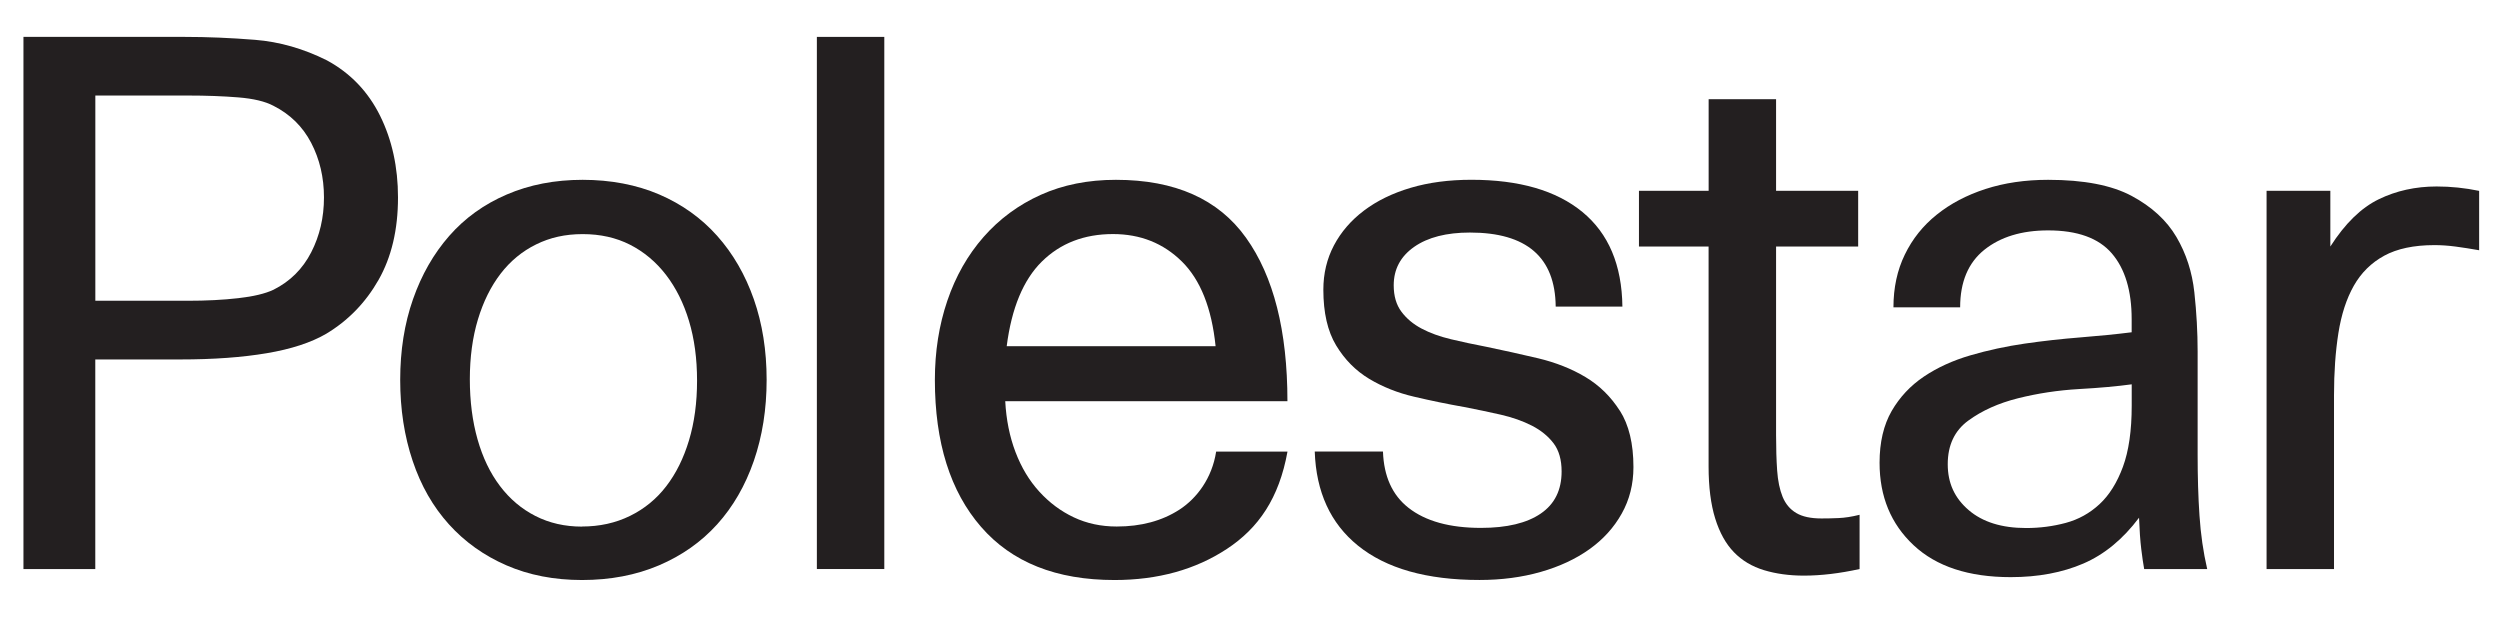
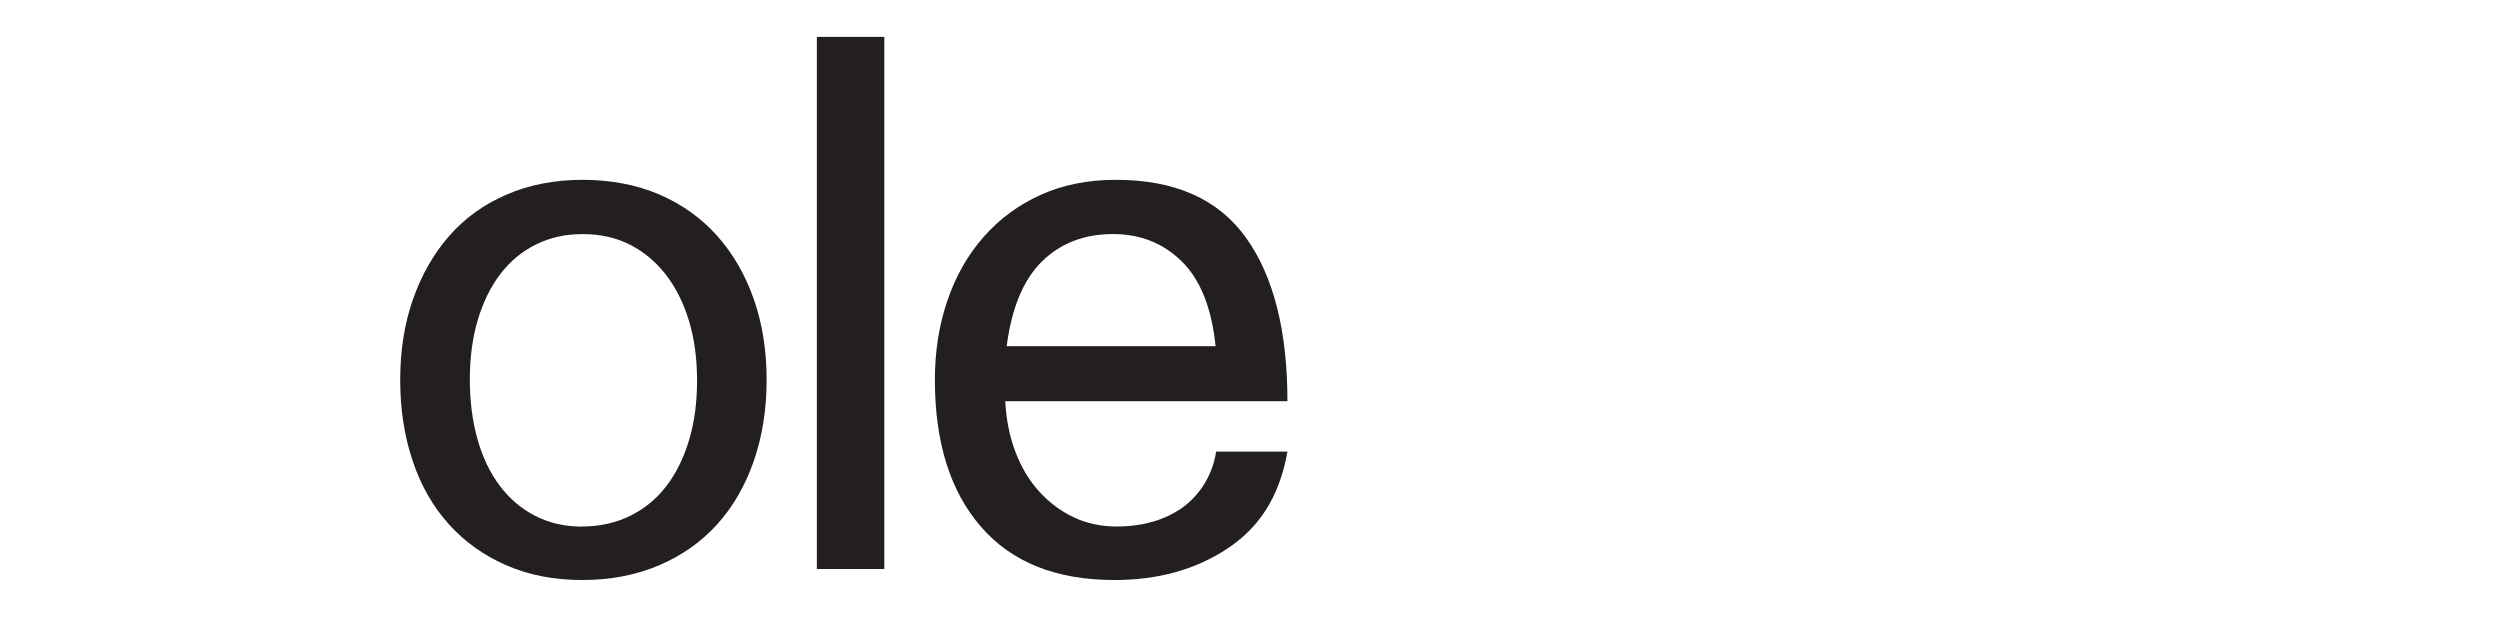
<svg xmlns="http://www.w3.org/2000/svg" version="1.1" viewBox="0 0 511.62 126.21">
  <defs>
    <style>
      .cls-1 {
        fill: #231f20;
      }
    </style>
  </defs>
  <g>
    <g id="Lager_1">
      <g>
        <g>
-           <path class="cls-1" d="M4.8,7.55h33c4.6,0,9.4.2,14.4.6,5,.4,9.9,1.8,14.7,4.2,4.8,2.6,8.42,6.38,10.88,11.33,2.45,4.95,3.67,10.53,3.67,16.72,0,6.6-1.33,12.22-3.98,16.88-2.65,4.65-6.22,8.33-10.72,11.03-3.1,1.8-7.15,3.13-12.15,3.97-5,.85-10.9,1.28-17.7,1.28h-17.4v42.9H4.8V7.55ZM66.3,40.4c0-4.1-.88-7.82-2.62-11.17-1.75-3.35-4.33-5.87-7.72-7.58-1.7-.9-4.1-1.47-7.2-1.72-3.1-.25-6.55-.38-10.35-.38h-18.9v42h18.9c3.8,0,7.25-.17,10.35-.53,3.1-.35,5.5-.92,7.2-1.72,3.4-1.7,5.97-4.25,7.72-7.65,1.75-3.4,2.62-7.15,2.62-11.25Z" />
          <path class="cls-1" d="M119.1,118.7c-5.7,0-10.85-1-15.45-3-4.6-2-8.53-4.8-11.78-8.4-3.25-3.6-5.73-7.92-7.42-12.98-1.7-5.05-2.55-10.58-2.55-16.58s.87-11.5,2.62-16.5c1.75-5,4.22-9.32,7.42-12.97,3.2-3.65,7.12-6.47,11.78-8.47,4.65-2,9.83-3,15.52-3s11.03,1,15.68,3c4.65,2,8.6,4.83,11.85,8.47,3.25,3.65,5.75,7.98,7.5,12.97,1.75,5,2.62,10.5,2.62,16.5s-.88,11.53-2.62,16.58c-1.75,5.05-4.25,9.38-7.5,12.98-3.25,3.6-7.23,6.4-11.92,8.4-4.7,2-9.95,3-15.75,3ZM119.1,107.75c3.6,0,6.87-.72,9.83-2.17,2.95-1.45,5.42-3.47,7.42-6.08,2-2.6,3.55-5.72,4.65-9.38,1.1-3.65,1.65-7.72,1.65-12.22s-.55-8.57-1.65-12.22c-1.1-3.65-2.68-6.8-4.72-9.45-2.05-2.65-4.5-4.7-7.35-6.15-2.85-1.45-6.08-2.17-9.68-2.17s-6.67.7-9.52,2.1c-2.85,1.4-5.28,3.4-7.28,6-2,2.6-3.55,5.73-4.65,9.38-1.1,3.65-1.65,7.73-1.65,12.23s.53,8.6,1.58,12.3c1.05,3.7,2.57,6.88,4.58,9.53,2,2.65,4.42,4.7,7.27,6.15,2.85,1.45,6.02,2.17,9.53,2.17Z" />
          <path class="cls-1" d="M167.17,7.55h13.8v108.9h-13.8V7.55Z" />
          <path class="cls-1" d="M228.07,118.7c-11.9,0-21-3.62-27.3-10.88-6.3-7.25-9.45-17.27-9.45-30.08,0-5.8.85-11.2,2.55-16.2,1.7-5,4.17-9.35,7.42-13.05,3.25-3.7,7.15-6.57,11.7-8.62,4.55-2.05,9.67-3.07,15.38-3.07,12.1,0,20.97,3.95,26.62,11.85,5.65,7.9,8.48,19.05,8.48,33.45h-57.75c.2,3.8.9,7.27,2.1,10.42s2.82,5.85,4.88,8.1c2.05,2.25,4.4,4,7.05,5.25,2.65,1.25,5.57,1.88,8.78,1.88,5,0,9.27-1.15,12.83-3.45,3.55-2.3,6.68-6.42,7.52-11.88h14.6c-1.72,9.54-5.93,15.65-12.38,19.9-6.45,4.25-14.13,6.38-23.03,6.38ZM227.77,47.9c-5.9,0-10.75,1.88-14.55,5.62-3.8,3.75-6.2,9.53-7.2,17.33h42.75c-.8-7.8-3.1-13.58-6.9-17.33-3.8-3.75-8.5-5.62-14.1-5.62Z" />
-           <path class="cls-1" d="M349.67,39.05v-18.75h13.8v18.75h16.8v11.4h-16.8v38.55c0,2.7.07,5.13.22,7.28.15,2.15.53,3.95,1.12,5.4.6,1.45,1.52,2.55,2.78,3.3,1.25.75,2.97,1.12,5.17,1.12,1.1,0,2.27-.02,3.52-.08,1.25-.05,2.67-.27,4.28-.67v11.1c-4.1.9-7.9,1.35-11.4,1.35-3,0-5.73-.38-8.17-1.12-2.45-.75-4.5-1.97-6.15-3.68-1.65-1.7-2.93-4-3.83-6.9-.9-2.9-1.35-6.45-1.35-10.65v-45h-14.25v-11.4h14.25Z" />
-           <path class="cls-1" d="M438.8,116.45c-.2-1.1-.4-2.47-.6-4.12-.2-1.65-.35-3.77-.45-6.38-3.3,4.4-7.1,7.53-11.4,9.38-4.3,1.85-9.25,2.78-14.85,2.78-8.6,0-15.22-2.17-19.88-6.53-4.65-4.35-6.97-9.97-6.97-16.88,0-4.2.83-7.72,2.47-10.58,1.65-2.85,3.85-5.2,6.6-7.05,2.75-1.85,5.92-3.3,9.52-4.35,3.6-1.05,7.3-1.85,11.1-2.4,3.8-.55,7.6-.97,11.4-1.27,3.8-.3,7.3-.65,10.5-1.05v-2.7c0-5.8-1.35-10.28-4.05-13.43-2.7-3.15-7.05-4.72-13.05-4.72-5.4,0-9.75,1.33-13.05,3.97-3.3,2.65-4.95,6.58-4.95,11.78h-13.65c0-4,.77-7.6,2.33-10.8,1.55-3.2,3.72-5.92,6.53-8.17,2.8-2.25,6.12-4,9.97-5.25,3.85-1.25,8.12-1.88,12.83-1.88,7.3,0,13,1.1,17.1,3.3,4.1,2.2,7.15,5,9.15,8.4,2,3.4,3.22,7.18,3.67,11.33.45,4.15.67,8.17.67,12.08v21.15c0,4.5.12,8.65.38,12.45.25,3.8.77,7.45,1.58,10.95h-12.9ZM436.25,78.65c-2.9.4-6.5.73-10.8.97-4.3.25-8.45.88-12.45,1.88-4,1-7.4,2.53-10.2,4.58-2.8,2.05-4.2,5.03-4.2,8.92s1.42,6.93,4.27,9.38c2.85,2.45,6.77,3.68,11.78,3.68,2.8,0,5.5-.35,8.1-1.05,2.6-.7,4.9-1.97,6.9-3.82,2-1.85,3.6-4.4,4.8-7.65,1.2-3.25,1.8-7.42,1.8-12.53v-4.35Z" />
-           <path class="cls-1" d="M476.9,39.05v11.4c3-4.7,6.3-7.92,9.9-9.67,3.6-1.75,7.55-2.62,11.85-2.62,2.9,0,5.8.3,8.7.9v12.15c-1.7-.3-3.3-.55-4.8-.75-1.5-.2-2.95-.3-4.35-.3-4.2,0-7.63.73-10.28,2.17-2.65,1.45-4.72,3.5-6.22,6.15-1.5,2.65-2.55,5.88-3.15,9.67-.6,3.8-.9,8.05-.9,12.75v35.55h-13.8V39.05h13.05Z" />
        </g>
-         <path class="cls-1" d="M331.49,84.05c-1.85-2.9-4.2-5.2-7.05-6.9-2.85-1.7-6.08-2.97-9.67-3.83-3.6-.85-7.1-1.62-10.5-2.33-2.6-.5-5.05-1.02-7.35-1.57-2.3-.55-4.3-1.28-6-2.18-1.7-.9-3.08-2.05-4.12-3.45-1.05-1.4-1.58-3.2-1.58-5.4,0-3.3,1.4-5.92,4.2-7.88,2.8-1.95,6.6-2.92,11.4-2.92,11.6,0,17.45,5.05,17.55,15.15h13.65c-.1-8.5-2.83-14.95-8.17-19.35-5.35-4.4-12.93-6.6-22.73-6.6-4.6,0-8.75.55-12.45,1.65-3.7,1.1-6.88,2.65-9.53,4.65-2.65,2-4.7,4.38-6.15,7.12-1.45,2.75-2.17,5.77-2.17,9.08,0,4.7.87,8.5,2.62,11.4,1.75,2.9,4,5.17,6.75,6.83,2.75,1.65,5.82,2.88,9.23,3.67,3.4.8,6.8,1.5,10.2,2.1,2.6.5,5.1,1.03,7.5,1.57,2.4.55,4.52,1.3,6.38,2.25,1.85.95,3.32,2.15,4.43,3.6,1.1,1.45,1.65,3.38,1.65,5.77,0,3.8-1.42,6.68-4.27,8.62-2.85,1.95-6.93,2.93-12.23,2.93-6.4,0-11.35-1.37-14.85-4.12-3.31-2.6-5.03-6.44-5.21-11.5h-13.96c.28,8.27,3.22,14.69,8.82,19.23,5.8,4.7,14.1,7.05,24.9,7.05,4.5,0,8.67-.55,12.53-1.65,3.85-1.1,7.17-2.65,9.97-4.65,2.8-2,5-4.42,6.6-7.28,1.6-2.85,2.4-6.02,2.4-9.52,0-4.8-.93-8.65-2.78-11.55Z" />
      </g>
    </g>
  </g>
</svg>